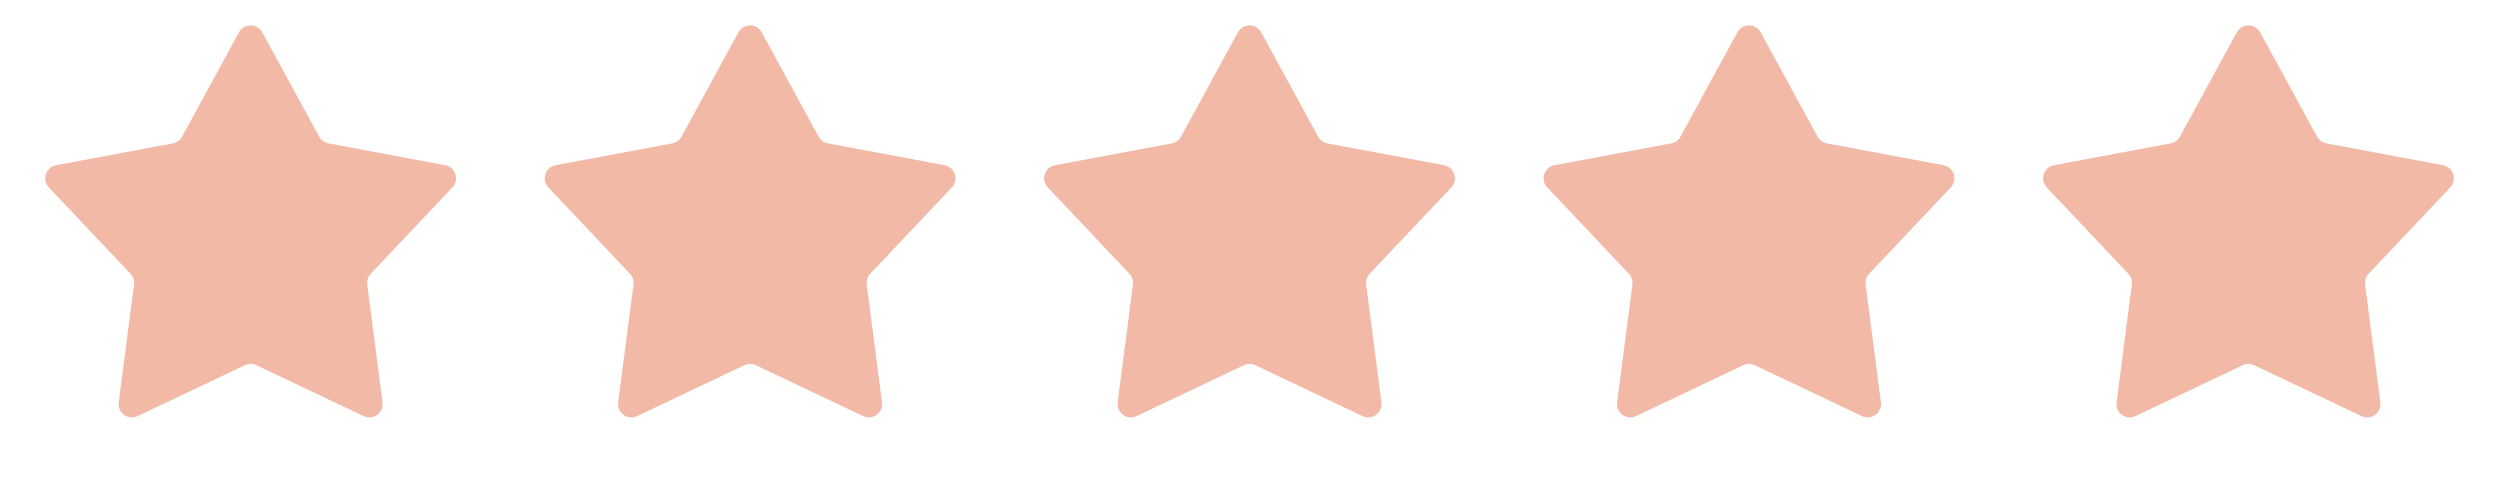
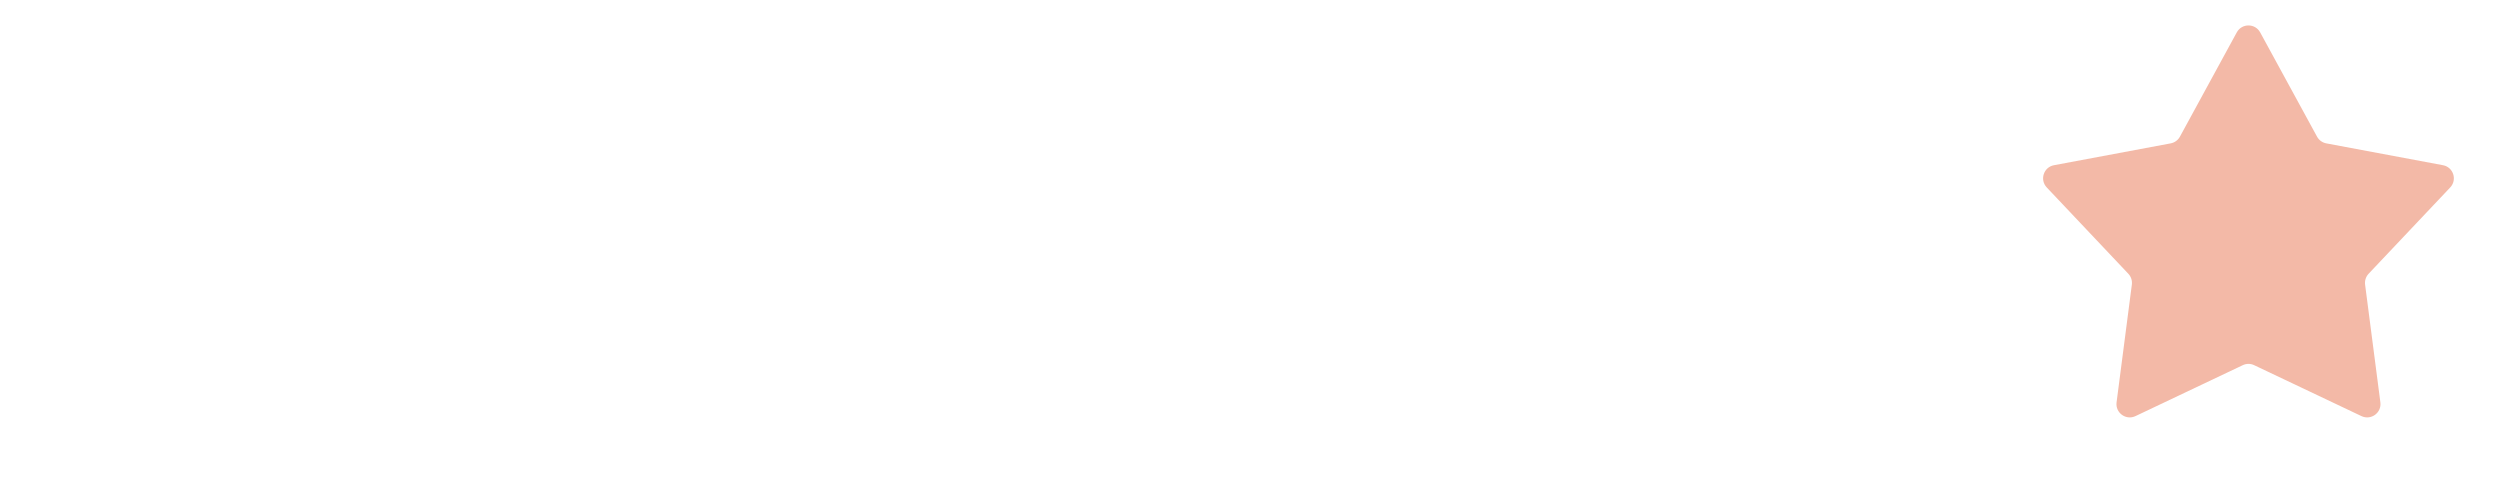
<svg xmlns="http://www.w3.org/2000/svg" width="107" height="21" viewBox="0 0 107 21" fill="none">
-   <path d="M10.226 1.386C10.442 0.99 11.011 0.99 11.227 1.386L13.66 5.848C13.742 5.999 13.887 6.104 14.056 6.136L19.051 7.071C19.495 7.154 19.671 7.695 19.361 8.023L15.869 11.716C15.751 11.841 15.696 12.011 15.718 12.181L16.372 17.221C16.43 17.669 15.97 18.003 15.562 17.809L10.971 15.63C10.816 15.556 10.637 15.556 10.482 15.63L5.891 17.809C5.483 18.003 5.023 17.669 5.081 17.221L5.735 12.181C5.757 12.011 5.702 11.841 5.584 11.716L2.092 8.023C1.782 7.695 1.958 7.154 2.402 7.071L7.397 6.136C7.565 6.104 7.711 5.999 7.793 5.848L10.226 1.386Z" fill="#F3B9A7" />
-   <path d="M31.603 1.386C31.819 0.99 32.388 0.99 32.604 1.386L35.037 5.848C35.119 5.999 35.265 6.104 35.433 6.136L40.428 7.071C40.872 7.154 41.048 7.695 40.738 8.023L37.246 11.716C37.129 11.841 37.073 12.011 37.095 12.181L37.749 17.221C37.807 17.669 37.347 18.003 36.939 17.809L32.348 15.63C32.193 15.556 32.014 15.556 31.859 15.63L27.268 17.809C26.86 18.003 26.4 17.669 26.458 17.221L27.112 12.181C27.134 12.011 27.079 11.841 26.961 11.716L23.47 8.023C23.16 7.695 23.335 7.154 23.779 7.071L28.774 6.136C28.943 6.104 29.088 5.999 29.17 5.848L31.603 1.386Z" fill="#F3B9A7" />
-   <path d="M52.98 1.386C53.196 0.99 53.765 0.99 53.981 1.386L56.414 5.848C56.496 5.999 56.642 6.104 56.81 6.136L61.805 7.071C62.249 7.154 62.425 7.695 62.115 8.023L58.623 11.716C58.506 11.841 58.45 12.011 58.472 12.181L59.126 17.221C59.184 17.669 58.724 18.003 58.316 17.809L53.725 15.63C53.57 15.556 53.391 15.556 53.236 15.63L48.645 17.809C48.237 18.003 47.777 17.669 47.835 17.221L48.489 12.181C48.511 12.011 48.456 11.841 48.338 11.716L44.847 8.023C44.537 7.695 44.712 7.154 45.156 7.071L50.151 6.136C50.32 6.104 50.465 5.999 50.547 5.848L52.98 1.386Z" fill="#F3B9A7" />
-   <path d="M74.357 1.386C74.573 0.99 75.142 0.99 75.358 1.386L77.792 5.848C77.874 5.999 78.019 6.104 78.187 6.136L83.183 7.071C83.626 7.154 83.802 7.695 83.492 8.023L80 11.716C79.883 11.841 79.827 12.011 79.849 12.181L80.503 17.221C80.561 17.669 80.101 18.003 79.693 17.809L75.102 15.63C74.948 15.556 74.768 15.556 74.613 15.63L70.022 17.809C69.614 18.003 69.154 17.669 69.212 17.221L69.866 12.181C69.888 12.011 69.833 11.841 69.715 11.716L66.224 8.023C65.914 7.695 66.09 7.154 66.533 7.071L71.528 6.136C71.697 6.104 71.842 5.999 71.924 5.848L74.357 1.386Z" fill="#F3B9A7" />
  <path d="M95.734 1.386C95.95 0.99 96.519 0.99 96.735 1.386L99.169 5.848C99.251 5.999 99.396 6.104 99.564 6.136L104.56 7.071C105.003 7.154 105.179 7.695 104.869 8.023L101.377 11.716C101.26 11.841 101.204 12.011 101.226 12.181L101.88 17.221C101.938 17.669 101.478 18.003 101.07 17.809L96.479 15.63C96.325 15.556 96.145 15.556 95.99 15.63L91.399 17.809C90.992 18.003 90.531 17.669 90.589 17.221L91.243 12.181C91.265 12.011 91.21 11.841 91.092 11.716L87.601 8.023C87.291 7.695 87.466 7.154 87.91 7.071L92.906 6.136C93.074 6.104 93.219 5.999 93.301 5.848L95.734 1.386Z" fill="#F3B9A7" />
</svg>